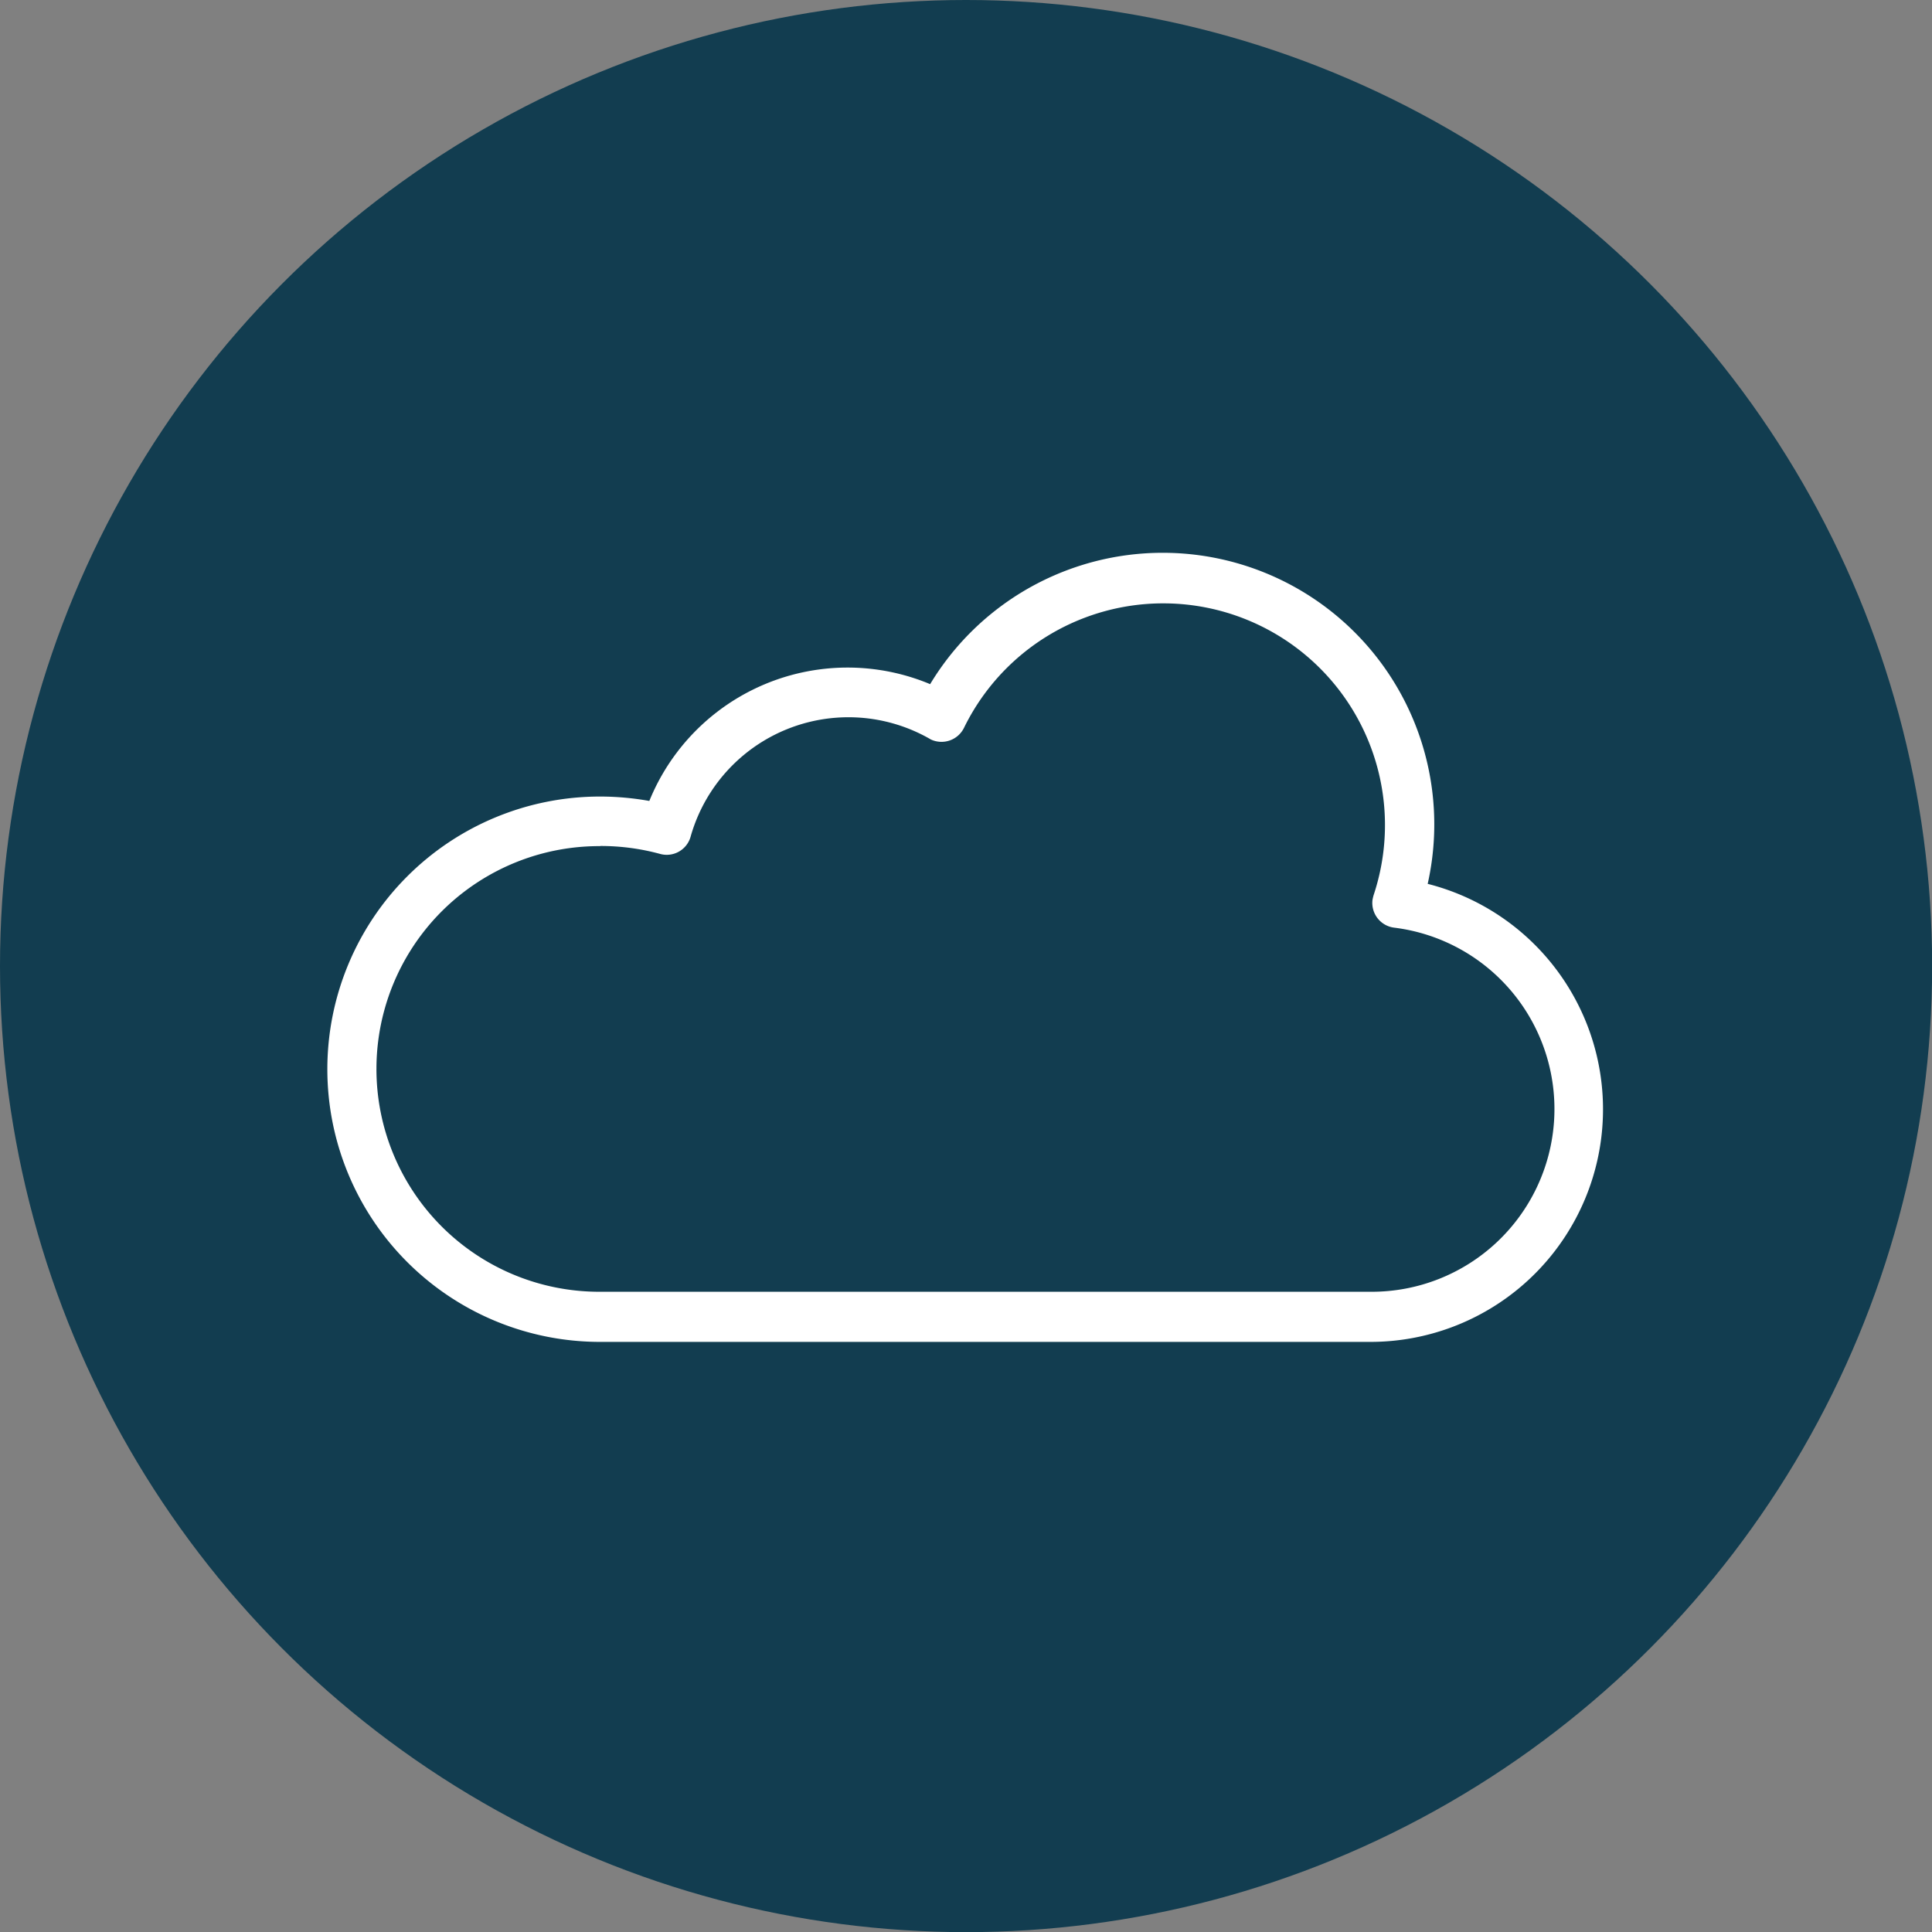
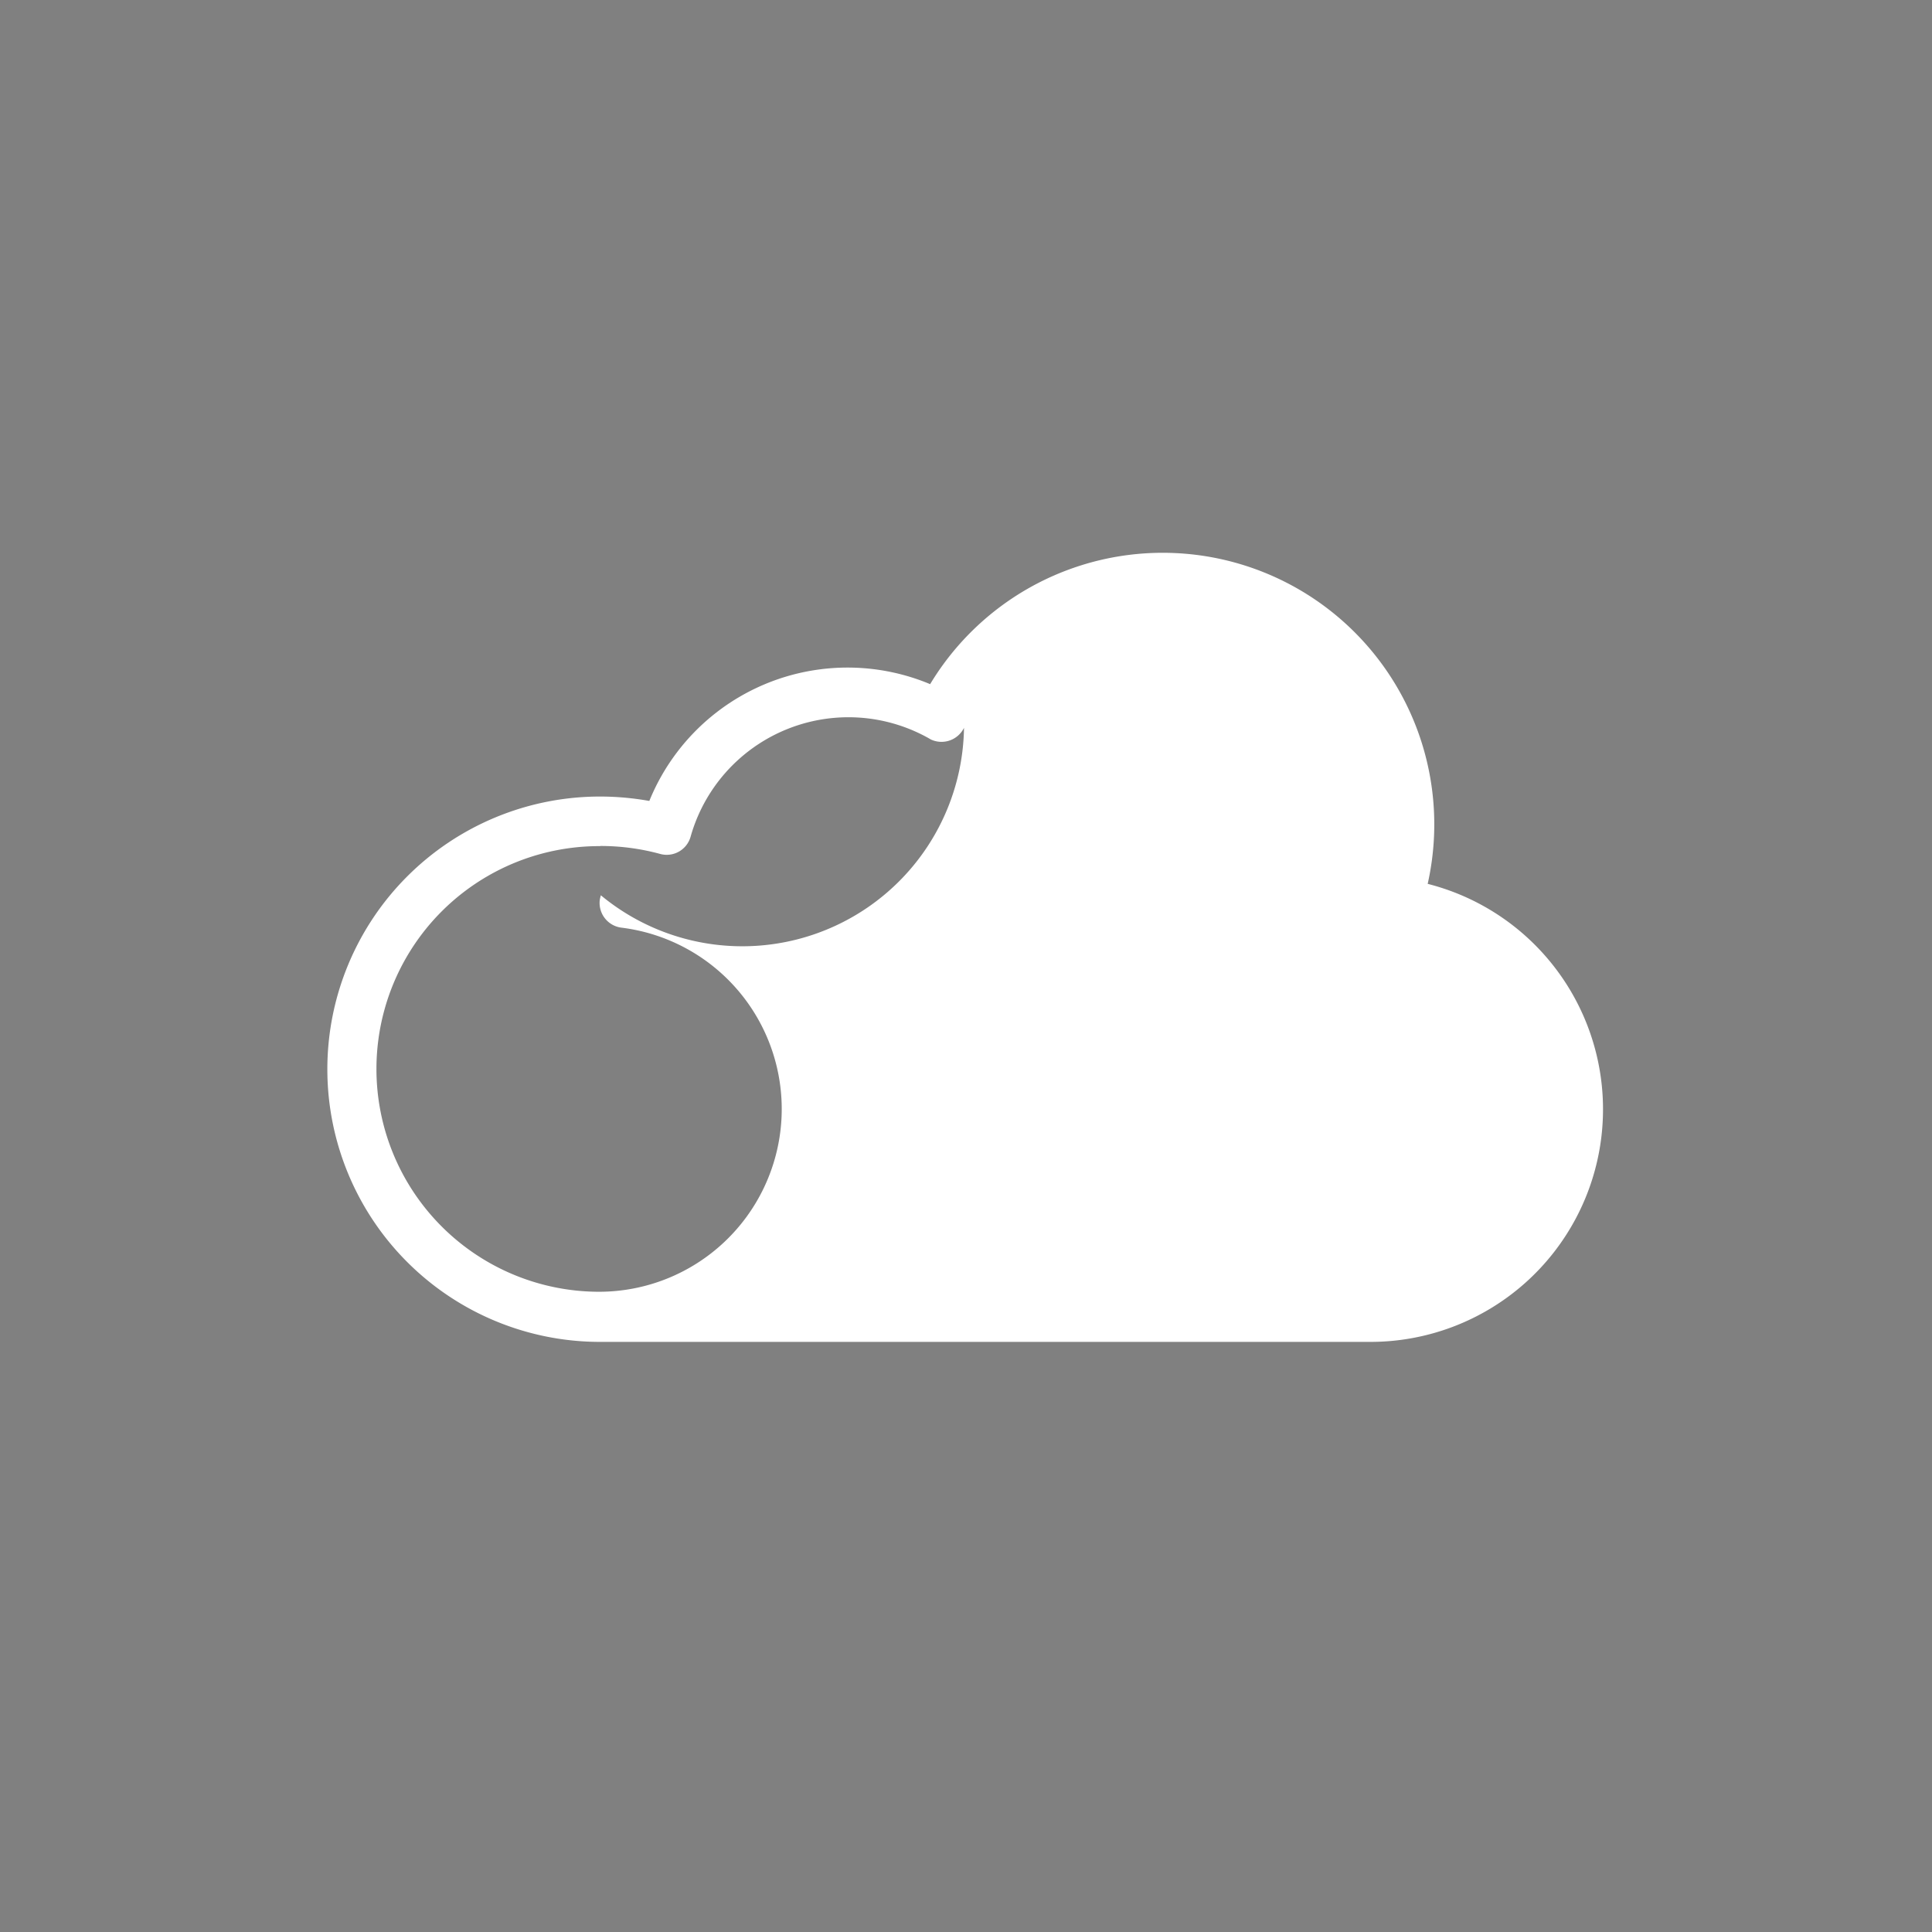
<svg xmlns="http://www.w3.org/2000/svg" viewBox="0 0 140.29 140.29">
  <rect x="0" y="0" width="140.29" height="140.29" fill="#808080" stroke="none" />
  <defs>
    <style>.cls-1{fill:#123d50;}.cls-2{fill:#fff;}</style>
  </defs>
  <g id="Layer_2" data-name="Layer 2">
    <g id="Layer_1-2" data-name="Layer 1">
-       <circle class="cls-1" cx="70.15" cy="70.15" r="70.15" />
-       <path class="cls-2" d="M99.57,97.44h-56a19.8,19.8,0,0,1,0-39.6,20.45,20.45,0,0,1,3.58.32,15.54,15.54,0,0,1,20.25-8.54l.14.06a19.72,19.72,0,0,1,36.13,14.5,16.89,16.89,0,0,1-4.16,33.26Zm-56-36a16.18,16.18,0,1,0-.11,32.36H99.57a13.27,13.27,0,0,0,1.66-26.44,1.81,1.81,0,0,1-1.57-2,3.59,3.59,0,0,1,.08-.35A16.1,16.1,0,0,0,70,52.85a1.82,1.82,0,0,1-2.42.84l-.1-.06a11.91,11.91,0,0,0-17.34,7.15A1.8,1.8,0,0,1,47.91,62a16.44,16.44,0,0,0-4.3-.57Z" />
+       <path class="cls-2" d="M99.57,97.44h-56a19.8,19.8,0,0,1,0-39.6,20.45,20.45,0,0,1,3.58.32,15.54,15.54,0,0,1,20.25-8.54l.14.06a19.72,19.72,0,0,1,36.13,14.5,16.89,16.89,0,0,1-4.16,33.26Zm-56-36a16.18,16.18,0,1,0-.11,32.36a13.27,13.27,0,0,0,1.66-26.44,1.81,1.81,0,0,1-1.57-2,3.59,3.59,0,0,1,.08-.35A16.1,16.1,0,0,0,70,52.85a1.82,1.82,0,0,1-2.42.84l-.1-.06a11.91,11.91,0,0,0-17.34,7.15A1.8,1.8,0,0,1,47.91,62a16.44,16.44,0,0,0-4.3-.57Z" />
    </g>
  </g>
</svg>